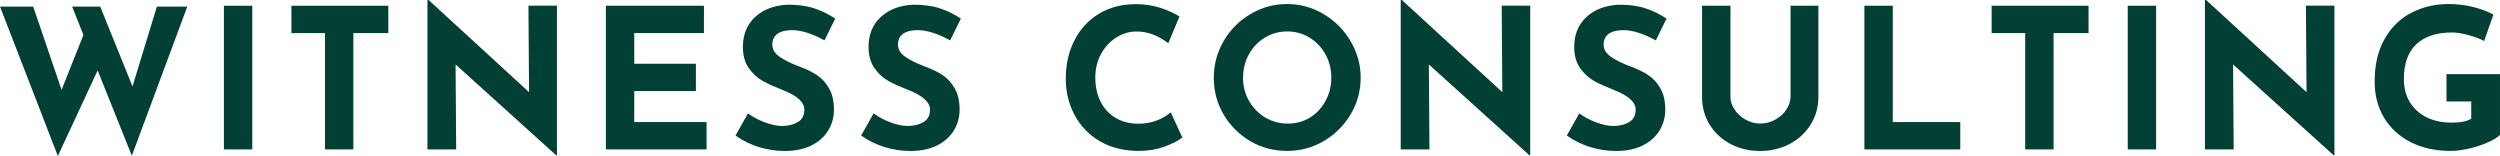
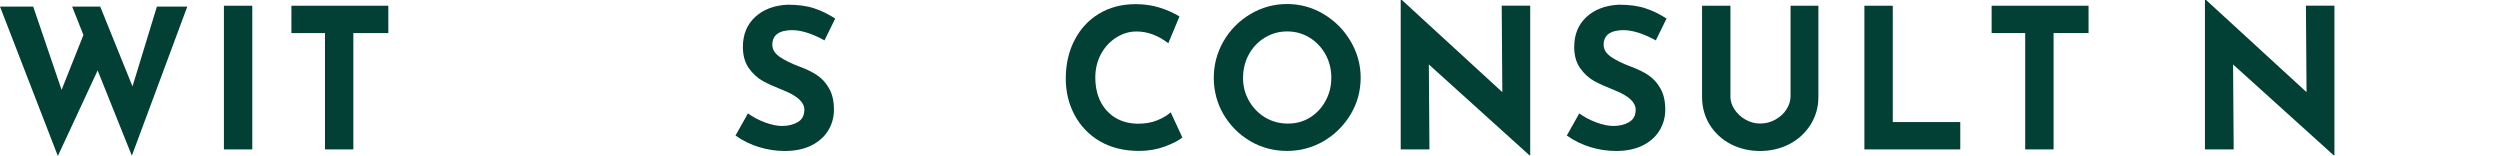
<svg xmlns="http://www.w3.org/2000/svg" id="Layer_2" data-name="Layer 2" viewBox="0 0 409.65 25.56">
  <defs>
    <style>
      .cls-1 {
        fill: #023f34;
        stroke-width: 0px;
      }
    </style>
  </defs>
  <g id="Layer_1-2" data-name="Layer 1-2">
    <path class="cls-1" d="m21.6,25.5l-5.6-13.96-6.52,14.02L0,1.08h5.44l4.65,13.65,3.58-9-1.85-4.65h4.6l5.29,13.08L25.71,1.08h4.98l-9.08,24.42h0Z" />
    <path class="cls-1" d="m41.34.94v23.54h-4.65V.94h4.65Z" />
    <path class="cls-1" d="m63.63.94v4.48h-5.73v19.06h-4.65V5.42h-5.5V.94h15.88Z" />
-     <path class="cls-1" d="m91.26.94v24.5h-.13l-16.48-14.88.1,13.92h-4.71V0h.19l16.46,15.1-.1-14.17h4.67,0Z" />
-     <path class="cls-1" d="m115.35.94v4.48h-11.42v5.02h10.1v4.48h-10.1v5.08h11.85v4.48h-16.5V.94h16.07Z" />
    <path class="cls-1" d="m135.13,6.63c-2.06-1.13-3.84-1.69-5.35-1.69-1.03,0-1.83.2-2.4.6-.56.41-.83,1.01-.83,1.81,0,.75.41,1.41,1.23,1.98.82.56,1.91,1.09,3.27,1.6,1.11.41,2.06.87,2.85,1.4.79.53,1.44,1.25,1.96,2.17.53.92.79,2.08.79,3.48,0,1.22-.31,2.35-.94,3.4-.63,1.03-1.55,1.85-2.77,2.46-1.21.6-2.66.9-4.35.9-1.41,0-2.8-.21-4.19-.63s-2.68-1.05-3.88-1.9l2.04-3.63c.82.6,1.75,1.09,2.79,1.48s1.98.58,2.81.58c.98,0,1.84-.21,2.56-.63s1.08-1.09,1.08-2.04c0-1.21-1.14-2.26-3.42-3.17-1.35-.53-2.47-1.03-3.38-1.52-.89-.5-1.66-1.21-2.31-2.13-.64-.92-.96-2.07-.96-3.46,0-2.03.67-3.66,2-4.9,1.33-1.23,3.1-1.91,5.31-2.02,1.75,0,3.21.2,4.38.6,1.18.39,2.32.95,3.44,1.67l-1.75,3.56.02.03Z" />
-     <path class="cls-1" d="m155.72,6.63c-2.06-1.13-3.84-1.69-5.35-1.69-1.03,0-1.83.2-2.4.6-.56.41-.83,1.01-.83,1.81,0,.75.41,1.41,1.23,1.98.82.56,1.91,1.09,3.27,1.6,1.11.41,2.06.87,2.85,1.4.79.53,1.44,1.25,1.96,2.17.53.92.79,2.08.79,3.48,0,1.22-.31,2.35-.94,3.4-.63,1.03-1.55,1.85-2.77,2.46-1.21.6-2.66.9-4.35.9-1.41,0-2.8-.21-4.19-.63s-2.68-1.05-3.88-1.9l2.04-3.63c.82.6,1.75,1.09,2.79,1.48s1.98.58,2.81.58c.98,0,1.84-.21,2.56-.63s1.08-1.09,1.08-2.04c0-1.21-1.14-2.26-3.42-3.17-1.35-.53-2.47-1.03-3.38-1.52-.89-.5-1.66-1.21-2.31-2.13-.64-.92-.96-2.07-.96-3.46,0-2.03.67-3.66,2-4.9,1.33-1.23,3.1-1.91,5.31-2.02,1.75,0,3.21.2,4.38.6,1.18.39,2.32.95,3.44,1.67l-1.75,3.56.02.03Z" />
    <path class="cls-1" d="m193.75,22.52c-.6.5-1.55.99-2.85,1.48-1.31.48-2.72.73-4.25.73-2.46,0-4.6-.53-6.42-1.58-1.81-1.07-3.19-2.51-4.15-4.31-.96-1.8-1.44-3.78-1.44-5.94,0-2.38.48-4.48,1.44-6.33.96-1.86,2.3-3.3,4.02-4.33,1.73-1.04,3.73-1.56,6-1.56,1.43,0,2.75.2,3.96.58,1.22.39,2.29.87,3.21,1.44l-1.83,4.38c-1.68-1.28-3.41-1.92-5.19-1.92-1.2,0-2.31.33-3.35,1-1.04.66-1.88,1.56-2.5,2.71-.61,1.14-.92,2.41-.92,3.79,0,1.52.28,2.84.85,3.98.58,1.14,1.4,2.03,2.46,2.67,1.07.64,2.32.96,3.75.96,1.15,0,2.19-.19,3.1-.56s1.65-.81,2.19-1.31l1.92,4.15v-.03Z" />
    <path class="cls-1" d="m198.89,12.73c0-2.13.53-4.11,1.6-5.98,1.08-1.86,2.55-3.34,4.4-4.44,1.84-1.09,3.84-1.65,6-1.65s4.15.55,6,1.65c1.84,1.1,3.32,2.58,4.42,4.44,1.09,1.86,1.65,3.85,1.65,5.98s-.55,4.19-1.65,6.02c-1.1,1.83-2.57,3.29-4.42,4.38-1.85,1.07-3.85,1.6-6,1.6s-4.19-.53-6.02-1.6c-1.83-1.08-3.29-2.54-4.38-4.38-1.07-1.83-1.6-3.84-1.6-6.02h0Zm4.79,0c0,1.38.32,2.64.98,3.79.65,1.14,1.53,2.05,2.65,2.73,1.13.67,2.36,1,3.73,1s2.54-.33,3.63-1c1.08-.68,1.93-1.59,2.54-2.73.63-1.14.94-2.4.94-3.79s-.32-2.68-.96-3.83c-.64-1.15-1.51-2.06-2.6-2.73-1.1-.68-2.32-1.02-3.67-1.02s-2.56.34-3.67,1.02c-1.1.67-1.97,1.58-2.6,2.73-.64,1.16-.96,2.43-.96,3.83h0Z" />
    <path class="cls-1" d="m250.74.94v24.5h-.13l-16.48-14.88.1,13.92h-4.71V0h.19l16.46,15.1-.1-14.17h4.67Z" />
    <path class="cls-1" d="m271.35,6.63c-2.06-1.13-3.84-1.69-5.35-1.69-1.03,0-1.83.2-2.4.6-.56.41-.83,1.01-.83,1.81,0,.75.41,1.41,1.23,1.98.82.56,1.91,1.09,3.27,1.6,1.11.41,2.06.87,2.85,1.4s1.44,1.25,1.96,2.17c.53.92.79,2.08.79,3.48,0,1.22-.31,2.35-.94,3.4-.63,1.03-1.55,1.85-2.77,2.46-1.21.6-2.66.9-4.35.9-1.41,0-2.8-.21-4.19-.63s-2.68-1.05-3.88-1.9l2.04-3.63c.82.6,1.75,1.09,2.79,1.48s1.98.58,2.81.58c.98,0,1.84-.21,2.56-.63s1.08-1.09,1.08-2.04c0-1.21-1.14-2.26-3.42-3.17-1.35-.53-2.47-1.03-3.38-1.52-.89-.5-1.66-1.21-2.31-2.13-.64-.92-.96-2.07-.96-3.46,0-2.03.67-3.66,2-4.9,1.33-1.23,3.1-1.91,5.31-2.02,1.75,0,3.21.2,4.38.6,1.18.39,2.32.95,3.44,1.67l-1.75,3.56.02.03Z" />
    <path class="cls-1" d="m283.54,15.77c0,.75.22,1.47.67,2.15.44.68,1.04,1.24,1.79,1.67s1.55.65,2.4.65c.92,0,1.76-.21,2.52-.65.78-.43,1.38-.98,1.81-1.67.44-.68.67-1.4.67-2.15V.94h4.56v14.94c0,1.68-.43,3.2-1.29,4.56-.85,1.35-2,2.41-3.46,3.17-1.46.75-3.06,1.13-4.81,1.13s-3.35-.38-4.81-1.13c-1.45-.76-2.59-1.82-3.44-3.17-.83-1.36-1.25-2.88-1.25-4.56V.94h4.65v14.83h-.01Z" />
    <path class="cls-1" d="m310.15.94v19.06h11.06v4.48h-15.71V.94h4.65Z" />
    <path class="cls-1" d="m342.23.94v4.48h-5.73v19.06h-4.65V5.42h-5.5V.94h15.88Z" />
-     <path class="cls-1" d="m353.3.94v23.54h-4.65V.94h4.65Z" />
    <path class="cls-1" d="m382.52.94v24.5h-.13l-16.48-14.88.1,13.92h-4.71V0h.19l16.46,15.1-.1-14.17h4.67Z" />
-     <path class="cls-1" d="m409.65,22.1c-.36.39-1.01.79-1.94,1.21s-1.96.76-3.08,1.02c-1.11.26-2.13.4-3.04.4-2.5,0-4.7-.48-6.58-1.44-1.89-.97-3.35-2.32-4.38-4.04-1.02-1.72-1.52-3.68-1.52-5.88,0-2.75.54-5.07,1.63-6.98,1.08-1.92,2.54-3.34,4.38-4.29,1.84-.96,3.88-1.44,6.08-1.44,1.43,0,2.78.16,4.04.48,1.26.32,2.38.74,3.33,1.25l-1.52,4.33c-.61-.34-1.46-.67-2.54-.96-1.07-.29-1.97-.44-2.69-.44-2.57,0-4.54.65-5.9,1.94-1.35,1.28-2.02,3.18-2.02,5.69,0,1.45.32,2.71.98,3.79.67,1.08,1.59,1.92,2.77,2.5,1.19.57,2.55.85,4.06.85s2.52-.21,3.23-.63v-2.83h-4.06v-4.48h8.77v9.94h0Z" />
  </g>
</svg>